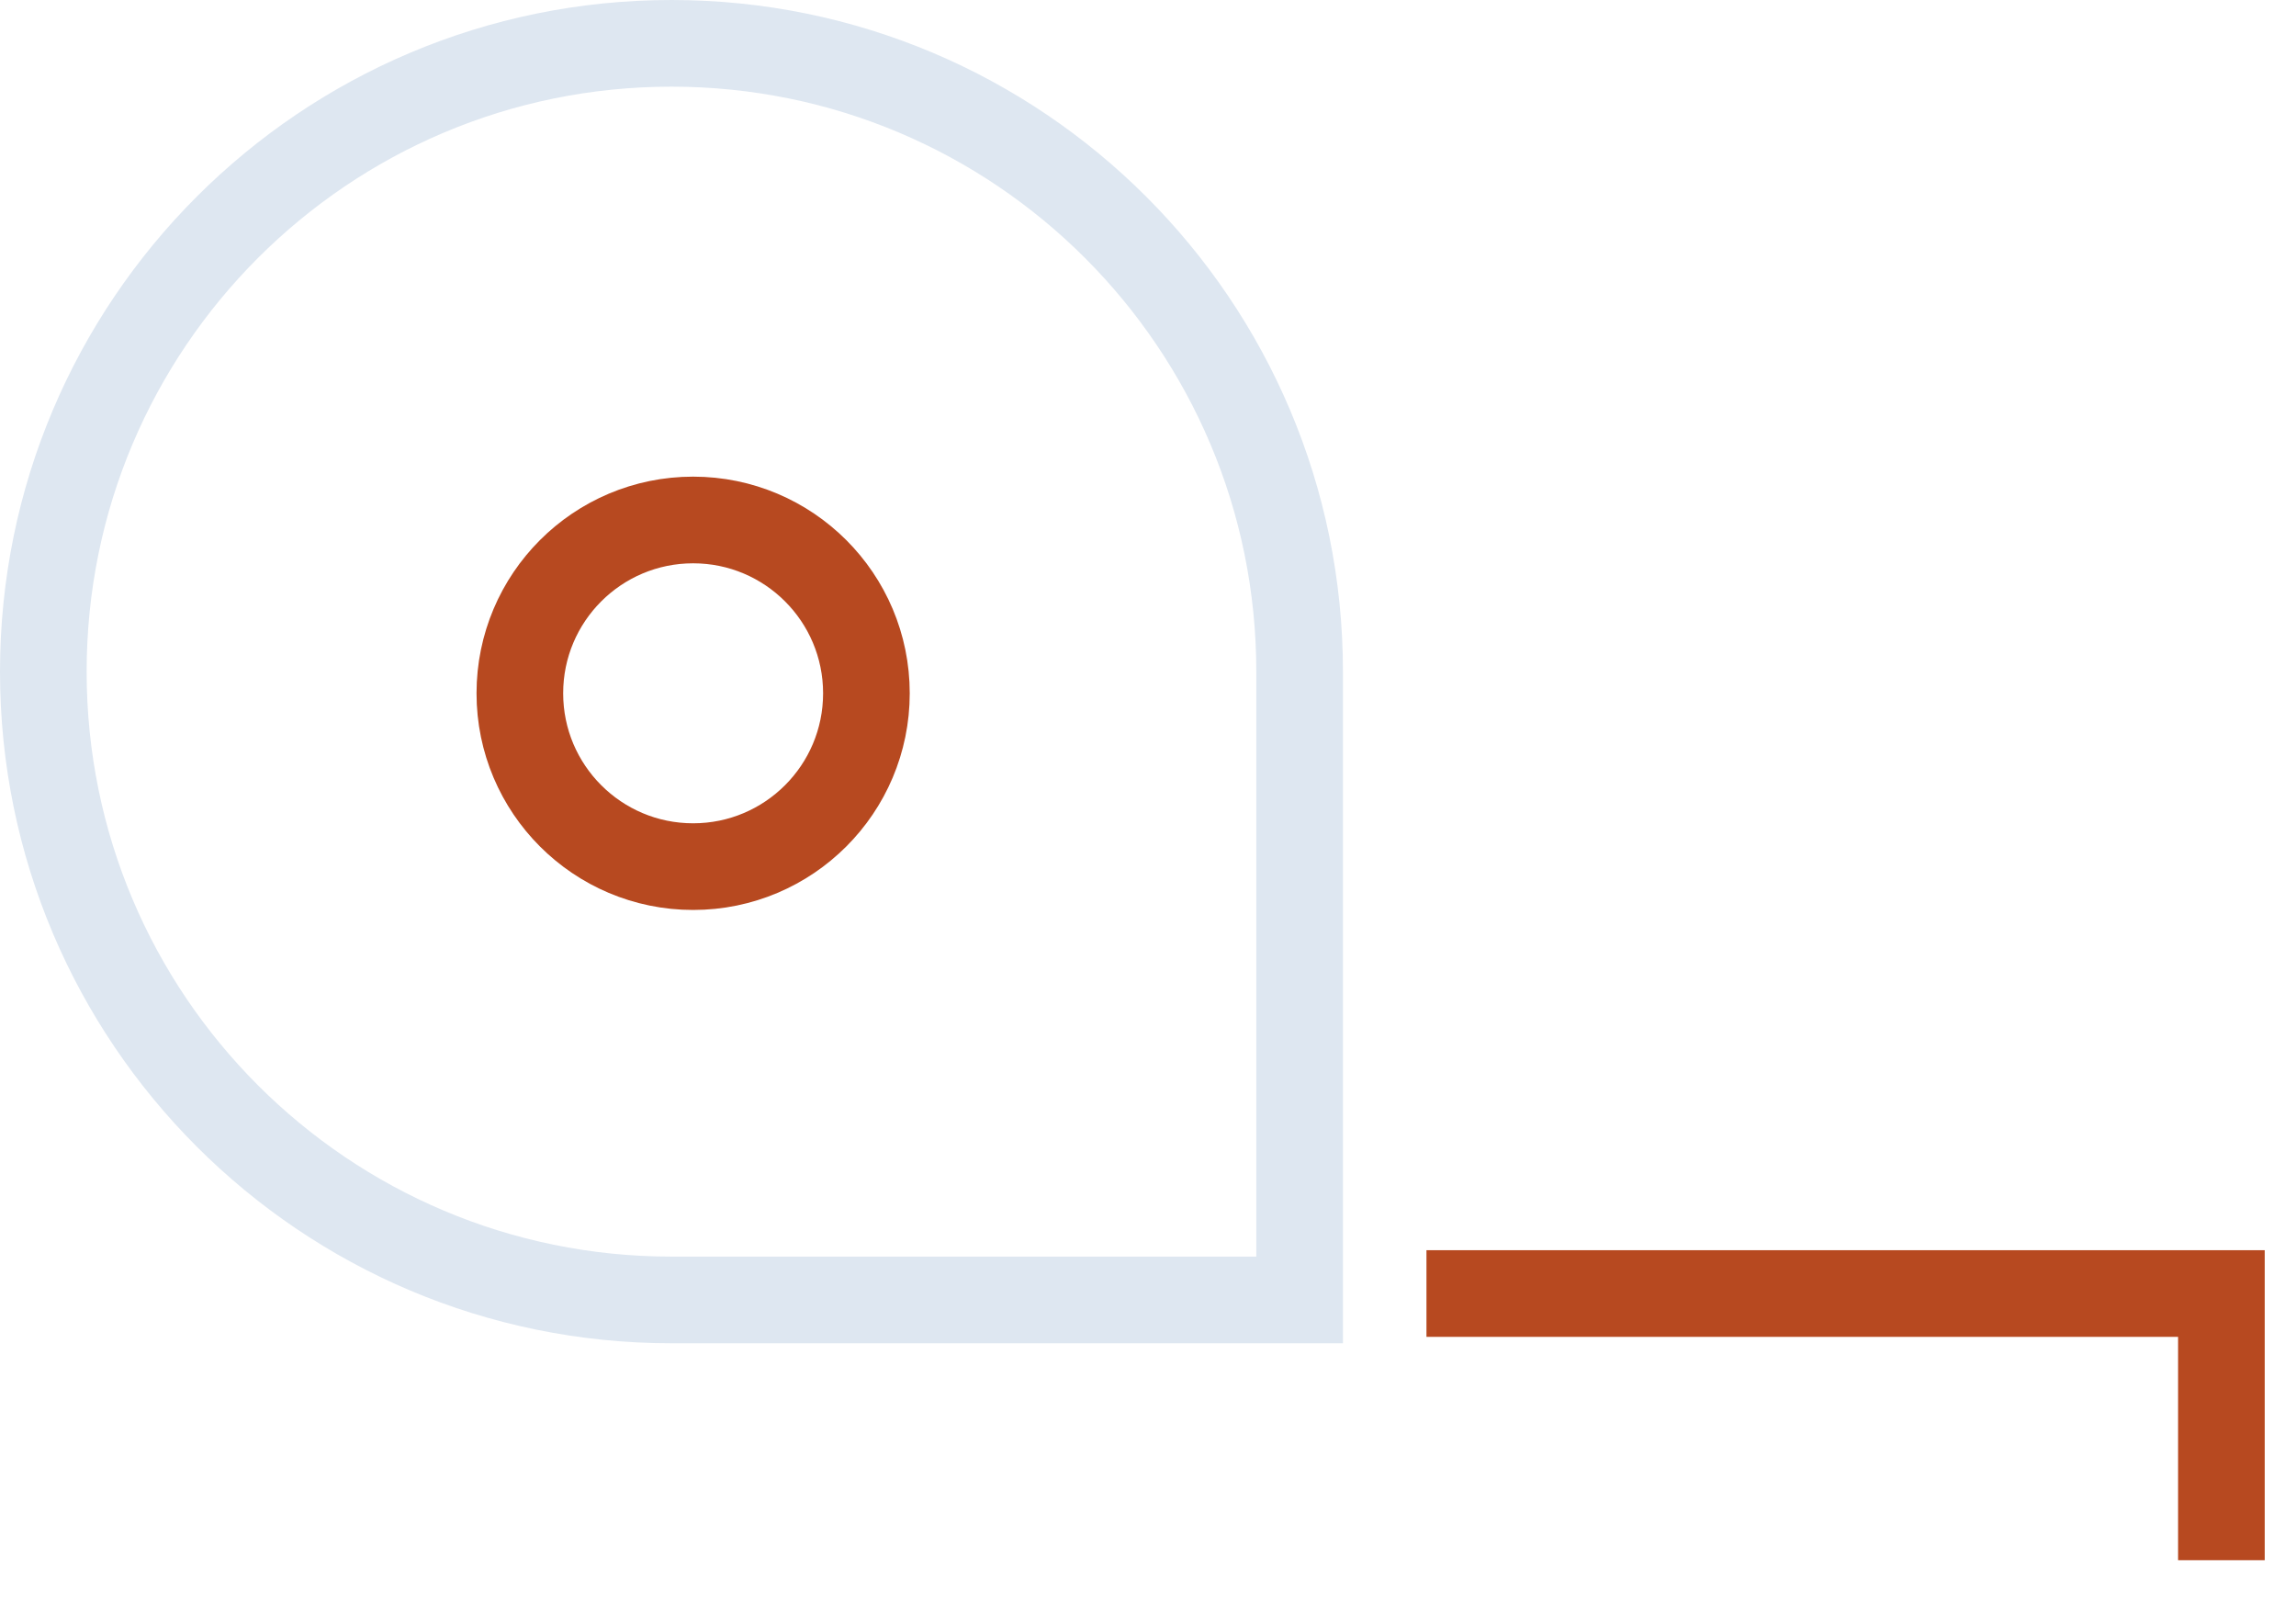
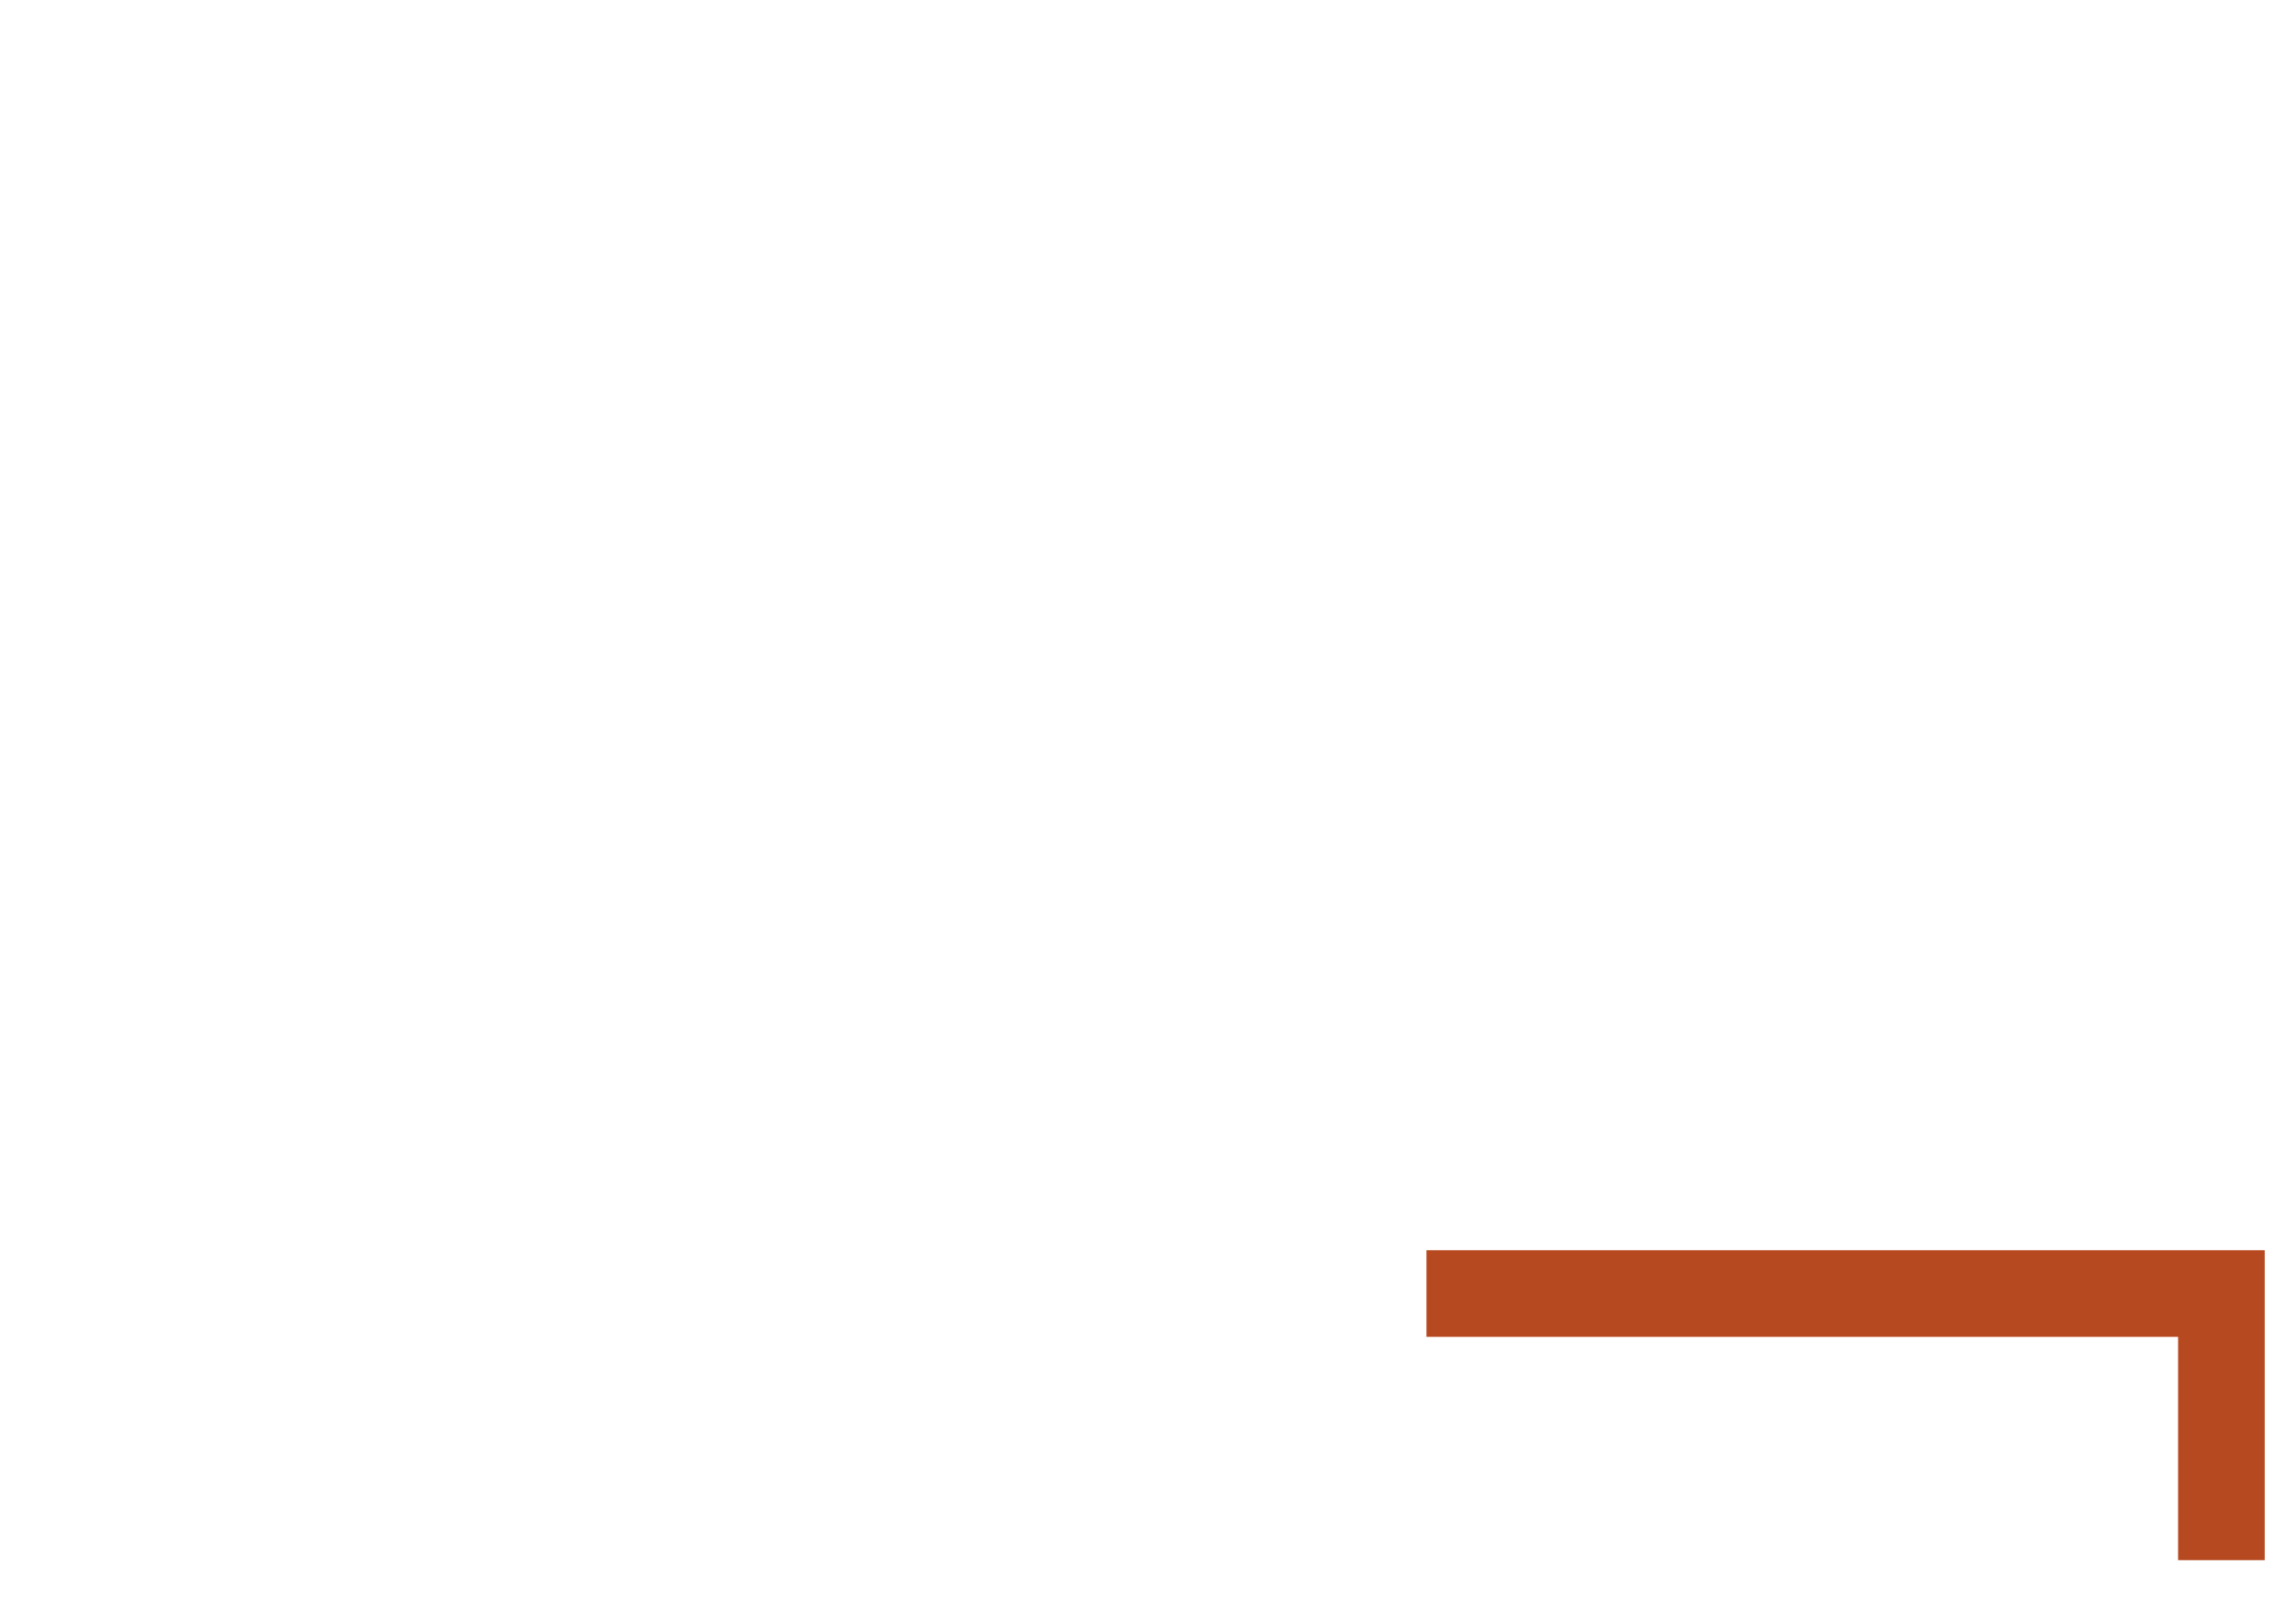
<svg xmlns="http://www.w3.org/2000/svg" width="53" height="37" viewBox="0 0 53 37">
  <g fill="none" fill-rule="evenodd" stroke-width="2">
-     <path stroke="#DEE7F1" d="M30 30V15.5C30 7.492 23.508 1 15.5 1S1 7.492 1 15.5 7.492 30 15.5 30H30z" />
    <path stroke="#B74920" d="M32.928 29.852h18.35v6.154" />
-     <circle cx="16" cy="16" r="4" stroke="#B74920" />
  </g>
</svg>